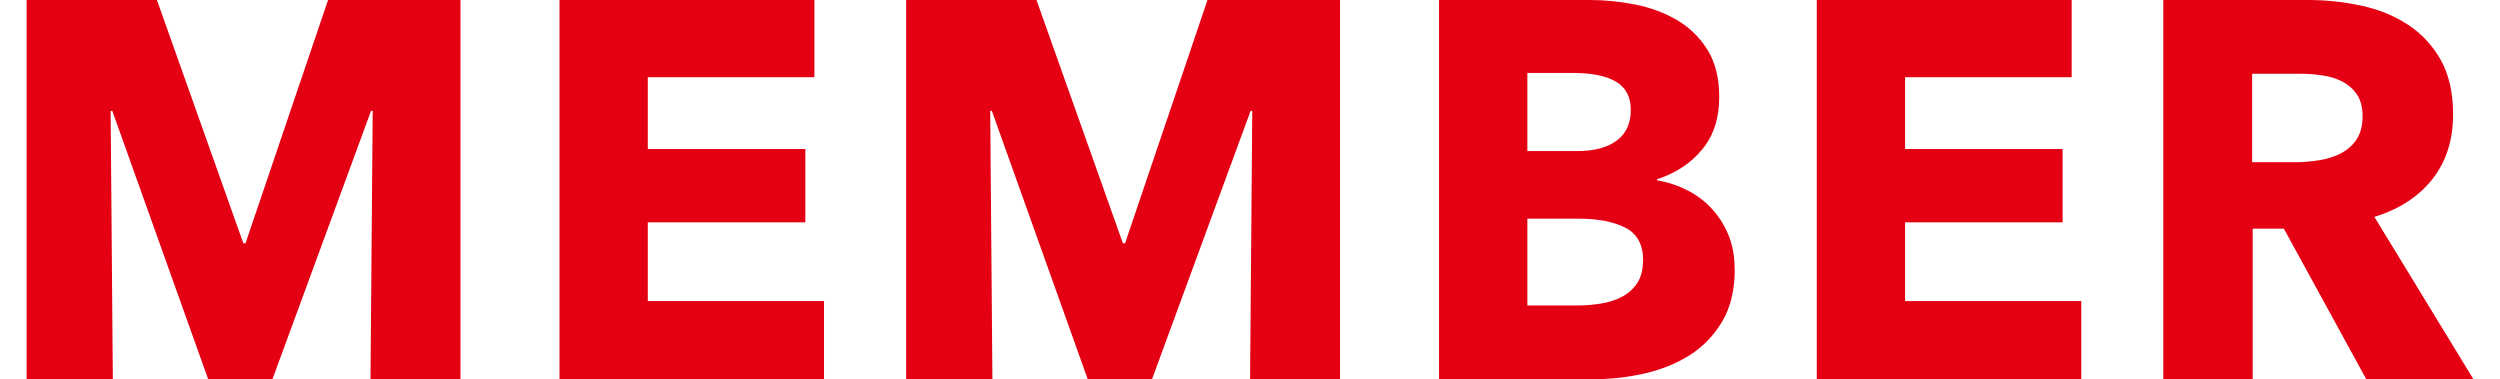
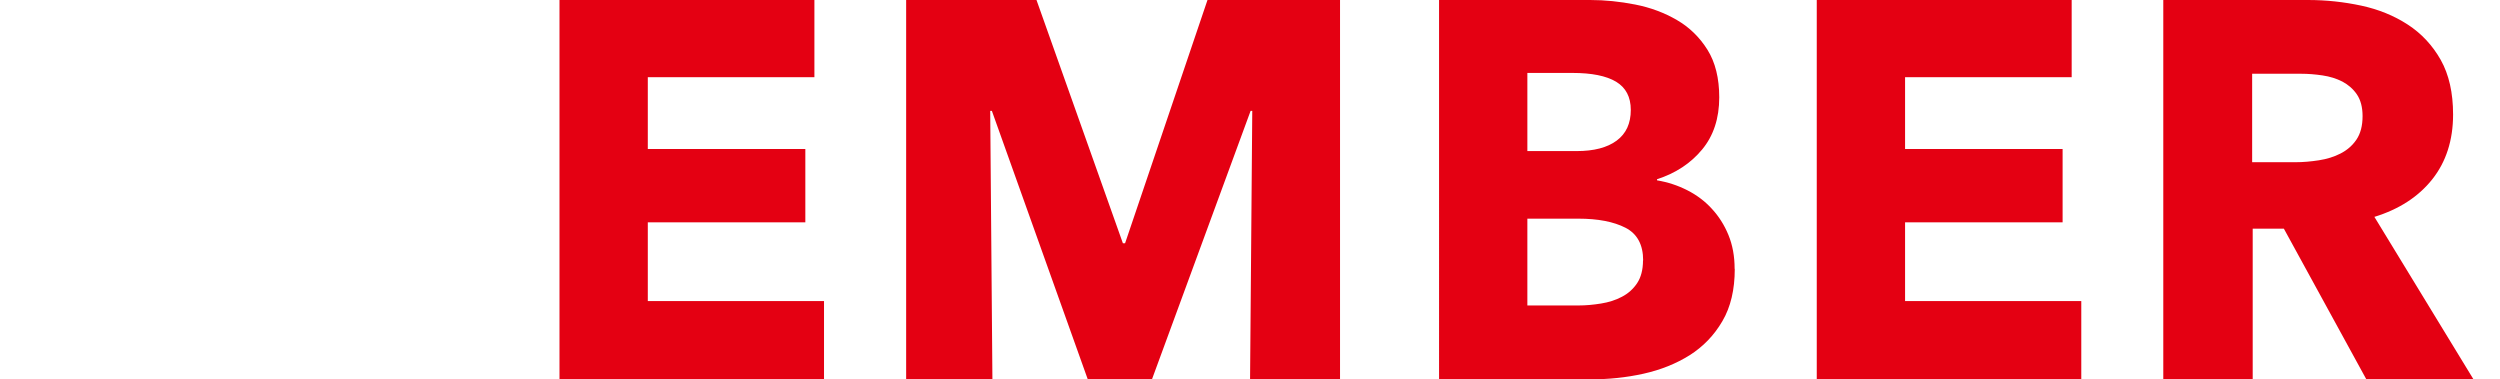
<svg xmlns="http://www.w3.org/2000/svg" viewBox="0 0 178.15 27.61" width="178" height="27">
  <defs>
    <style>
      .cls-1 {
        fill: #e40012;
      }
    </style>
  </defs>
-   <path class="cls-1" d="m25.04,27.61l.16-19.54h-.12l-7.18,19.54h-4.68L6.24,8.07h-.12l.16,19.54H0V0h9.49l6.29,17.71h.16L21.95,0h9.64v27.61h-6.55Z" />
  <path class="cls-1" d="m38.8,27.61V0h18.56v5.62h-12.13v5.23h11.47v5.34h-11.47v5.73h12.83v5.69h-19.27Z" />
  <path class="cls-1" d="m89.08,27.61l.16-19.54h-.12l-7.18,19.54h-4.68l-6.98-19.54h-.12l.16,19.54h-6.28V0h9.49l6.29,17.71h.16L85.98,0h9.65v27.61h-6.55Z" />
  <path class="cls-1" d="m124.37,19.58c0,1.51-.3,2.78-.9,3.8-.6,1.03-1.39,1.85-2.38,2.48-.99.62-2.11,1.07-3.37,1.35s-2.55.41-3.88.41h-11V0h11c1.07,0,2.16.11,3.28.33,1.12.22,2.13.6,3.04,1.13.91.53,1.65,1.25,2.22,2.16.57.91.86,2.07.86,3.47,0,1.53-.42,2.8-1.25,3.8-.83,1-1.92,1.72-3.28,2.16v.08c.78.13,1.51.37,2.2.72s1.29.8,1.79,1.35c.51.55.91,1.18,1.21,1.91.3.73.45,1.55.45,2.46Zm-7.57-11.58c0-.94-.36-1.62-1.07-2.05-.72-.43-1.78-.64-3.18-.64h-3.28v5.69h3.59c1.25,0,2.22-.25,2.91-.76.69-.51,1.03-1.25,1.03-2.24Zm.9,10.96c0-1.14-.43-1.94-1.29-2.38-.86-.44-2-.66-3.43-.66h-3.71v6.32h3.74c.52,0,1.06-.05,1.62-.14.56-.09,1.07-.25,1.52-.49.45-.23.83-.57,1.11-.99s.43-.98.43-1.66Z" />
  <path class="cls-1" d="m130.34,27.61V0h18.56v5.62h-12.13v5.23h11.47v5.34h-11.47v5.73h12.83v5.69h-19.27Z" />
  <path class="cls-1" d="m170.35,27.61l-6-10.96h-2.27v10.96h-6.51V0h10.53c1.33,0,2.62.14,3.88.41,1.26.27,2.39.73,3.39,1.38,1,.65,1.8,1.51,2.4,2.57.6,1.07.9,2.39.9,3.98,0,1.87-.51,3.45-1.52,4.72-1.01,1.27-2.42,2.18-4.21,2.73l7.21,11.82h-7.8Zm-.27-19.15c0-.65-.14-1.18-.41-1.58-.27-.4-.63-.71-1.06-.94-.43-.22-.91-.37-1.45-.45-.54-.08-1.05-.12-1.55-.12h-3.57v6.44h3.17c.55,0,1.11-.05,1.69-.14.58-.09,1.1-.25,1.57-.49s.86-.57,1.16-1.01c.3-.44.45-1.01.45-1.72Z" />
</svg>